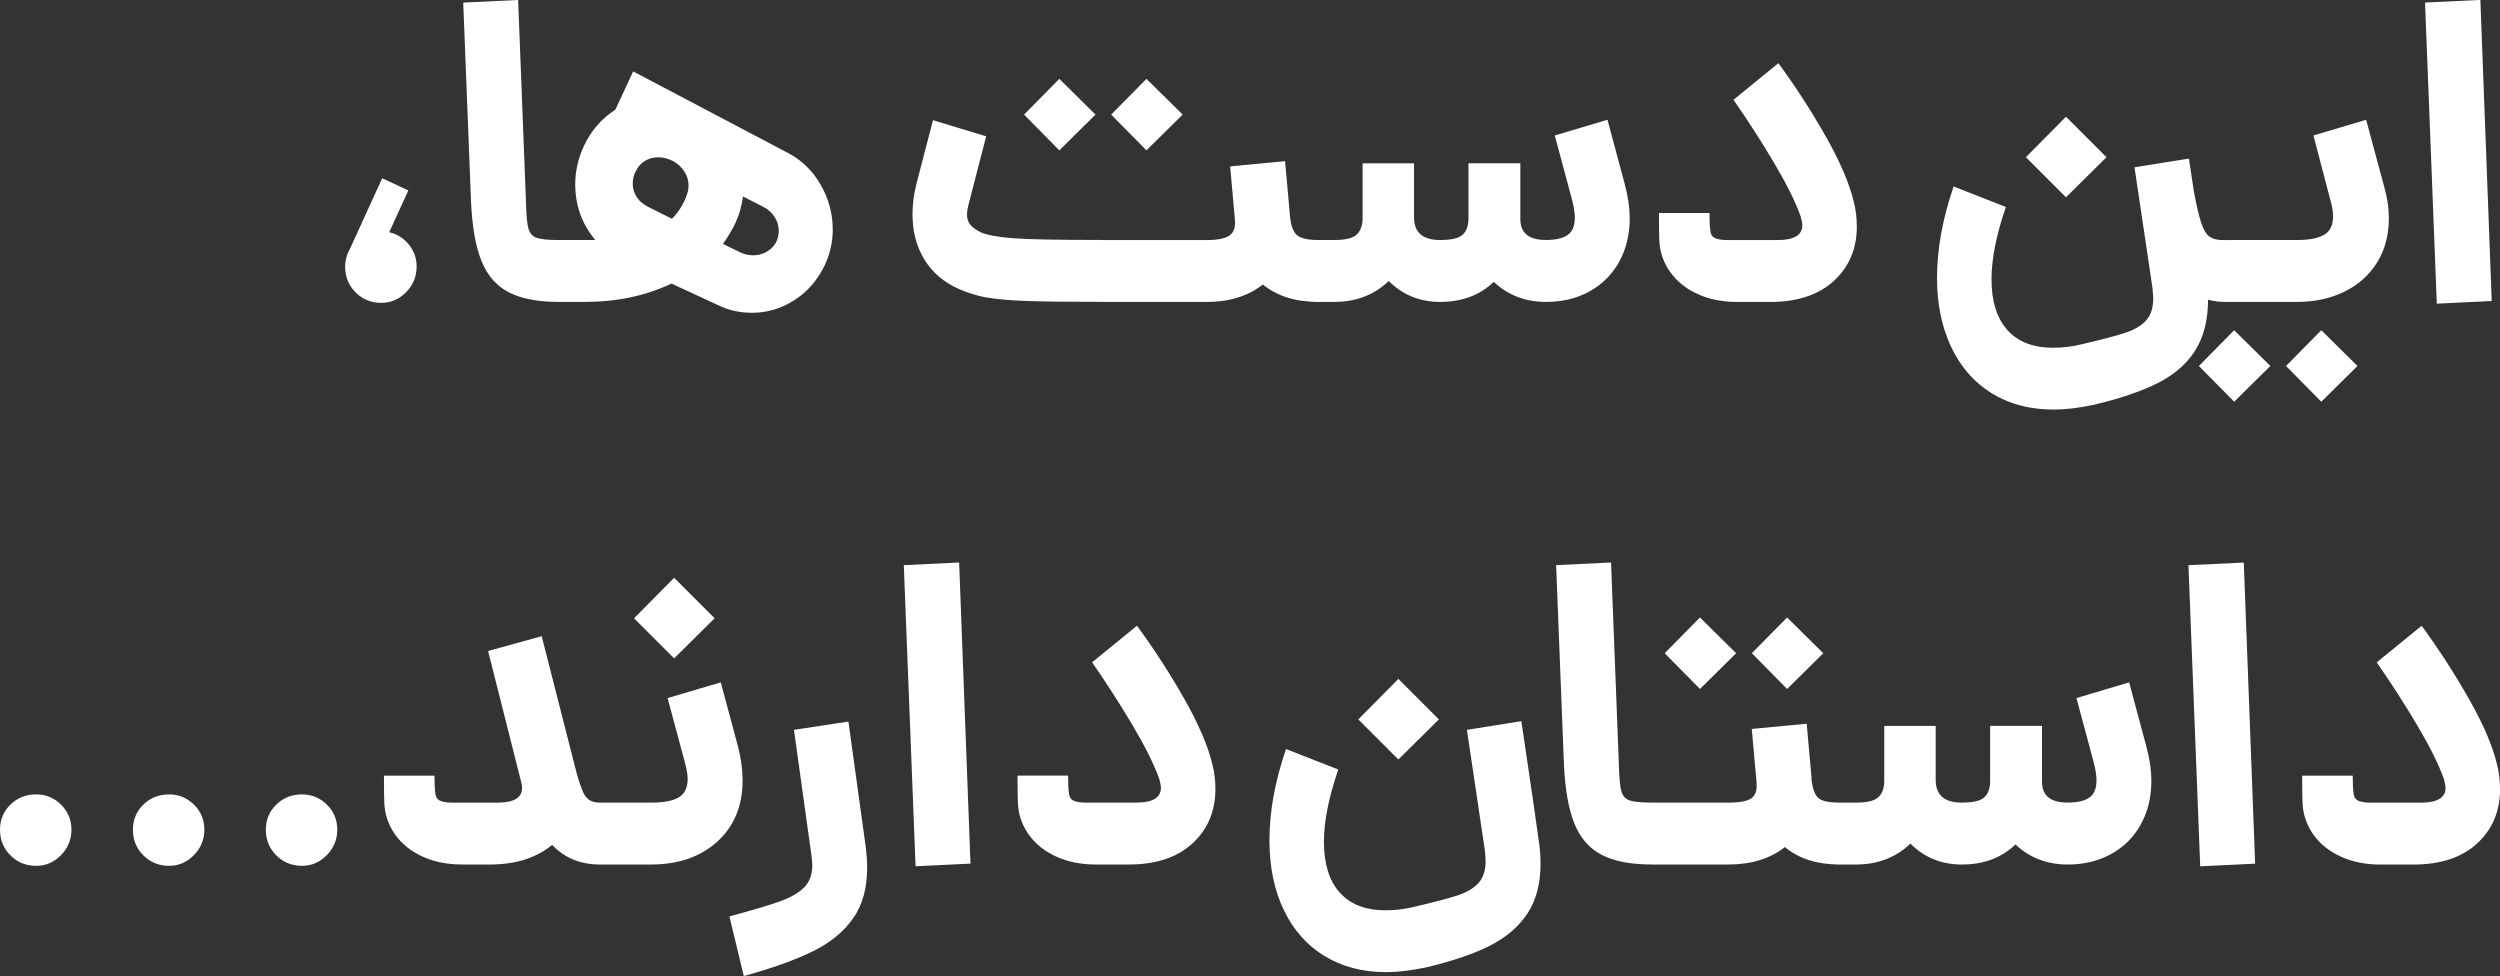
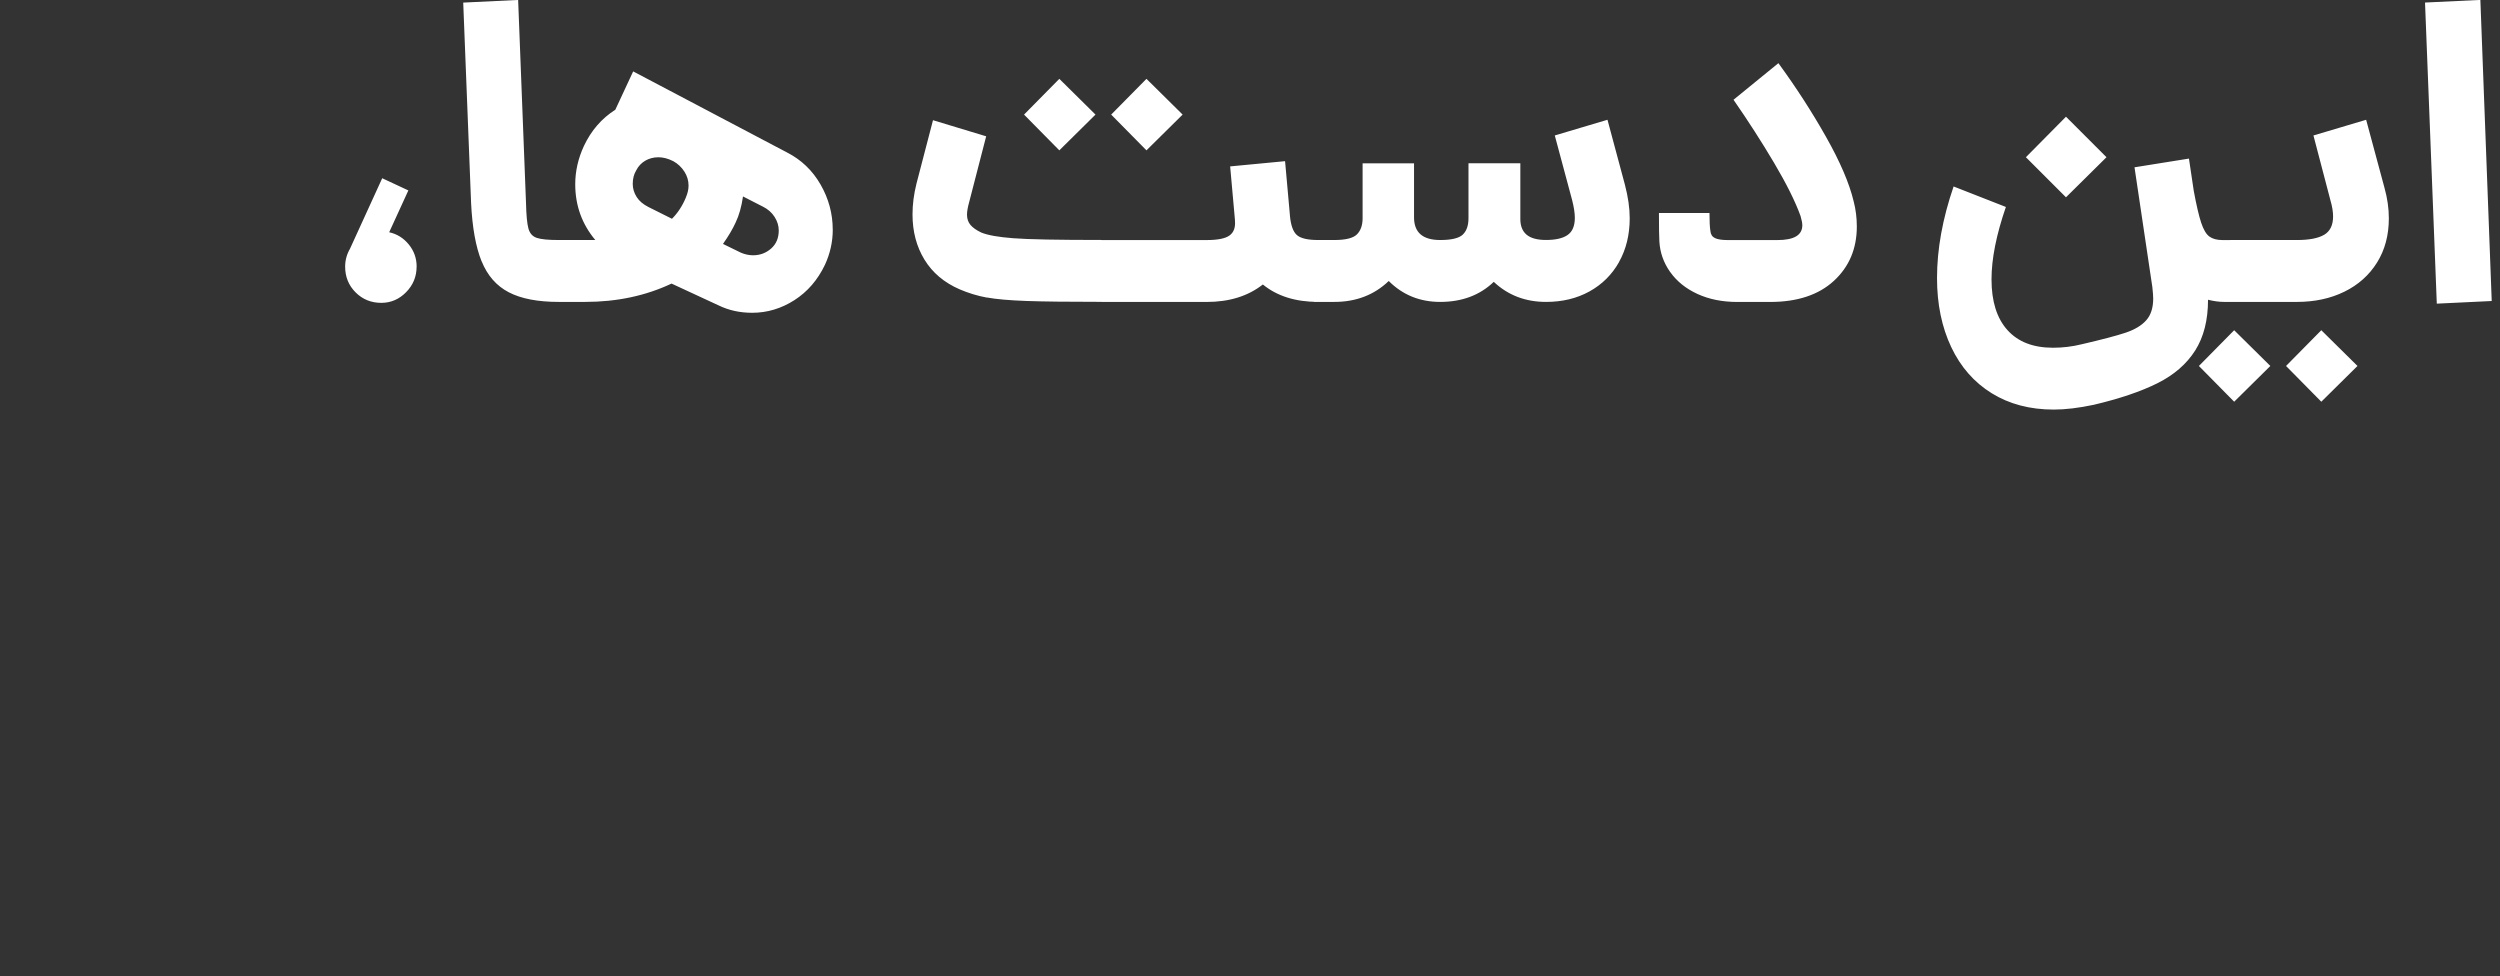
<svg xmlns="http://www.w3.org/2000/svg" id="Layer_2" data-name="Layer 2" viewBox="0 0 530.79 207.24">
  <rect x="0" y="0" width="530.79" height="207.24" fill="#333333" stroke="none" />
  <defs>
    <style> .cls-1 { fill: #fff; stroke-width: 0px; } </style>
  </defs>
  <g id="Layer_1-2" data-name="Layer 1">
    <path class="cls-1" d="m88.45,56.62c0,2.1-.74,3.9-2.22,5.41s-3.24,2.27-5.27,2.27c-2.16,0-3.98-.74-5.46-2.22-1.48-1.48-2.22-3.3-2.22-5.46,0-1.36.34-2.62,1.02-3.79l6.85-14.99,5.55,2.59-4.07,8.88c1.67.37,3.05,1.23,4.16,2.59s1.67,2.93,1.67,4.72Zm13.79-1.16c-1.23-3.05-1.97-7.17-2.22-12.35l-1.67-42.56,11.66-.56,1.67,43.11c.06,2.59.23,4.39.51,5.41.28,1.02.86,1.68,1.76,1.99.89.31,2.45.46,4.67.46h.93v13.14h-.93c-4.44,0-7.97-.68-10.59-2.04-2.62-1.36-4.55-3.56-5.78-6.61Zm74.57-6.71c0,2.59-.56,5.09-1.67,7.49-1.54,3.21-3.7,5.71-6.48,7.49s-5.77,2.68-8.97,2.68c-2.59,0-4.96-.52-7.12-1.57l-9.99-4.63c-5.49,2.59-11.6,3.89-18.32,3.89h-5.64v-13.14h7.77c-2.84-3.39-4.26-7.34-4.26-11.84,0-2.78.62-5.49,1.85-8.14,1.54-3.27,3.76-5.83,6.66-7.68l3.79-8.14,32.66,17.21c3.02,1.54,5.4,3.81,7.12,6.8s2.59,6.18,2.59,9.58Zm-31.18-6.85c.37-.86.56-1.7.56-2.5,0-1.05-.29-2.04-.88-2.96s-1.37-1.67-2.36-2.22c-1.11-.56-2.16-.83-3.15-.83-1.05,0-1.99.25-2.82.74-.83.49-1.46,1.17-1.9,2.04-.49.8-.74,1.76-.74,2.87,0,.99.28,1.91.83,2.78s1.39,1.57,2.5,2.13l5,2.5c1.23-1.23,2.22-2.74,2.96-4.53Zm16.28,1.94l-4.16-2.13c-.31,2.16-.83,4.01-1.57,5.55-.62,1.36-1.51,2.87-2.68,4.53l3.79,1.85c.86.37,1.73.56,2.59.56,1.48,0,2.76-.48,3.84-1.43s1.62-2.24,1.62-3.84c0-.99-.29-1.94-.88-2.87-.59-.93-1.43-1.67-2.54-2.22Zm47.6,19.34c-2-.37-3.93-.96-5.78-1.76-3.27-1.42-5.75-3.52-7.45-6.29-1.7-2.78-2.54-5.98-2.54-9.62,0-2.1.28-4.26.83-6.48l3.52-13.51,11.29,3.42-3.61,13.97c-.31,1.11-.46,2-.46,2.68,0,.86.25,1.59.74,2.17s1.26,1.13,2.31,1.62c1.36.56,3.61.96,6.75,1.2,3.15.25,9.41.37,18.78.37v13.14c-7.09,0-12.43-.06-16-.19s-6.37-.37-8.37-.74Zm15.4-46.44l7.68,7.59-7.68,7.59-7.49-7.59,7.49-7.59Zm43.2,43.67c-3.15,2.47-7.12,3.7-11.93,3.7h-22.3v-13.14h22.3c2.34,0,3.96-.32,4.86-.97s1.28-1.68,1.16-3.1v-.19l-1.02-11.38,11.66-1.11,1.02,11.38v.09c.18,2.1.68,3.5,1.48,4.21.8.71,2.31,1.06,4.53,1.06v13.14c-4.81,0-8.73-1.23-11.75-3.7Zm-24.7-43.67l7.68,7.59-7.68,7.59-7.49-7.59,7.49-7.59Zm100.34,38.9c-1.51,2.68-3.61,4.76-6.29,6.24-2.68,1.48-5.75,2.22-9.21,2.22-4.38,0-8.08-1.42-11.1-4.26-2.96,2.84-6.75,4.26-11.38,4.26-4.32,0-7.96-1.48-10.92-4.44-3.08,2.96-6.94,4.44-11.56,4.44h-4.35v-13.14h4.35c2.41,0,4.01-.4,4.81-1.2s1.2-1.94,1.2-3.42v-11.66h10.92v11.47c0,3.21,1.85,4.81,5.55,4.81,2.41,0,4.01-.39,4.81-1.16.8-.77,1.2-1.93,1.2-3.47v-11.66h11.01v11.84c0,1.48.45,2.59,1.34,3.33s2.27,1.11,4.12,1.11c2.04,0,3.56-.35,4.58-1.06,1.02-.71,1.53-1.93,1.53-3.65,0-.99-.19-2.22-.56-3.7l-3.7-13.78,11.19-3.33,3.7,13.78c.68,2.59,1.02,4.96,1.02,7.12,0,3.52-.76,6.61-2.27,9.3Zm10.83,2.08c-1.39-1.97-2.14-4.13-2.27-6.48-.06-.93-.09-2.93-.09-6.01h10.73c0,1.73.06,2.99.19,3.79.06.74.39,1.25.97,1.53.59.28,1.5.42,2.73.42h10.55c3.52,0,5.27-1.05,5.27-3.15,0-.43-.12-1.08-.37-1.94-1.11-3.08-2.99-6.86-5.64-11.33-2.65-4.47-5.52-8.93-8.6-13.37l9.53-7.77c3.7,5.06,7.06,10.25,10.08,15.59,3.02,5.33,5,9.94,5.92,13.83.43,1.67.65,3.42.65,5.27,0,4.69-1.62,8.53-4.86,11.52s-7.76,4.49-13.55,4.49h-6.94c-3.21,0-6.04-.57-8.51-1.71s-4.39-2.7-5.78-4.67Zm119.86,6.38h-2.22c-1.05,0-2.19-.15-3.42-.46,0,4.32-.91,7.91-2.73,10.78-1.82,2.87-4.49,5.18-8,6.94-3.52,1.76-8.02,3.28-13.51,4.58-3.21.68-6.04,1.02-8.51,1.02-5.06,0-9.45-1.16-13.18-3.47-3.73-2.31-6.6-5.58-8.6-9.81s-3.01-9.11-3.01-14.66c0-6.11,1.17-12.58,3.52-19.43l11.1,4.35c-2.04,5.92-3.05,11.04-3.05,15.36,0,4.69,1.13,8.28,3.38,10.78,2.25,2.5,5.47,3.75,9.67,3.75,2.1,0,4.13-.25,6.11-.74,4.26-.99,7.35-1.8,9.3-2.45,1.94-.65,3.41-1.53,4.39-2.64.99-1.11,1.48-2.65,1.48-4.63,0-.49-.06-1.29-.18-2.41l-3.79-25.44,11.56-1.85,1.02,6.85c.56,3.02,1.08,5.27,1.57,6.75.49,1.48,1.08,2.47,1.76,2.96.68.49,1.6.74,2.78.74h2.59v13.14Zm-35.8-39.32l8.6,8.6-8.6,8.51-8.51-8.51,8.51-8.6Zm35.71,45.33l7.68,7.59-7.68,7.59-7.49-7.59,7.49-7.59Zm19.1-20.26c1.26-.74,1.9-2.04,1.9-3.89,0-.99-.18-2.13-.56-3.42l-3.61-13.78,11.19-3.33,3.89,14.43c.62,2.22.93,4.38.93,6.48,0,3.58-.83,6.71-2.5,9.39s-3.98,4.75-6.94,6.2c-2.96,1.45-6.32,2.17-10.08,2.17h-14.15v-13.14h14.15c2.59,0,4.52-.37,5.78-1.11Zm-.6,20.26l7.68,7.59-7.68,7.59-7.49-7.59,7.49-7.59Zm36.18-6.2l-11.66.56-2.5-63.93,11.75-.56,2.41,63.93Z" />
-     <path class="cls-1" d="m0,176.15c0-2.1.74-3.87,2.22-5.32s3.3-2.17,5.46-2.17c2.04,0,3.79.72,5.27,2.17s2.22,3.22,2.22,5.32-.74,3.9-2.22,5.41c-1.48,1.51-3.24,2.27-5.27,2.27-2.16,0-3.98-.74-5.46-2.22-1.48-1.48-2.22-3.3-2.22-5.46Zm28.22,0c0-2.1.74-3.87,2.22-5.32s3.3-2.17,5.46-2.17c2.04,0,3.79.72,5.27,2.17s2.22,3.22,2.22,5.32-.74,3.9-2.22,5.41c-1.48,1.51-3.24,2.27-5.27,2.27-2.16,0-3.98-.74-5.46-2.22-1.48-1.48-2.22-3.3-2.22-5.46Zm28.22,0c0-2.1.74-3.87,2.22-5.32s3.3-2.17,5.46-2.17c2.04,0,3.79.72,5.27,2.17s2.22,3.22,2.22,5.32-.74,3.9-2.22,5.41c-1.48,1.51-3.24,2.27-5.27,2.27-2.16,0-3.98-.74-5.46-2.22-1.48-1.48-2.22-3.3-2.22-5.46Zm75.4,7.4h-4.53c-4.07,0-7.43-1.39-10.08-4.16-3.39,2.78-7.8,4.16-13.23,4.16h-5.83c-3.21,0-6.04-.57-8.51-1.71s-4.39-2.7-5.78-4.67-2.14-4.13-2.27-6.48c-.06-.93-.09-2.93-.09-6.01h10.73c0,1.73.06,2.99.19,3.79.06.74.39,1.25.97,1.53.59.28,1.5.42,2.73.42h9.44c3.52,0,5.27-1.05,5.27-3.15,0-.37-.03-.65-.09-.83l-.28-1.11-6.85-27.11,11.38-3.15,6.94,27.2c.8,3.27,1.53,5.44,2.17,6.52.65,1.08,1.71,1.62,3.19,1.62h4.53v13.14Zm12.26-14.25c1.26-.74,1.9-2.04,1.9-3.89,0-.93-.19-2.07-.56-3.42l-3.7-13.78,11.29-3.33,3.7,13.78c.62,2.41.93,4.75.93,7.03,0,5.43-1.79,9.76-5.37,13-3.58,3.24-8.26,4.86-14.06,4.86h-7.31v-13.14h7.31c2.65,0,4.61-.37,5.87-1.11Zm-.97-46.63l8.6,8.6-8.6,8.51-8.51-8.51,8.51-8.6Zm27.62,65.73c1.14-1.14,1.71-2.73,1.71-4.76,0-.43-.06-1.14-.19-2.13l-3.7-26.55,11.56-1.76,3.7,26.74c.18,1.54.28,2.99.28,4.35,0,4.32-1,7.89-3.01,10.73s-4.86,5.17-8.56,6.98-8.57,3.56-14.62,5.23l-3.05-12.67c5.06-1.36,8.68-2.44,10.87-3.24,2.19-.8,3.85-1.77,5-2.91Zm35.3-5.04l-11.66.56-2.5-63.93,11.75-.56,2.41,63.93Zm12.35-6.2c-1.39-1.97-2.14-4.13-2.27-6.48-.06-.93-.09-2.93-.09-6.01h10.73c0,1.73.06,2.99.19,3.79.06.74.39,1.25.97,1.53.59.28,1.5.42,2.73.42h10.55c3.52,0,5.27-1.05,5.27-3.15,0-.43-.12-1.08-.37-1.94-1.11-3.08-2.99-6.86-5.64-11.33-2.65-4.47-5.52-8.93-8.6-13.37l9.53-7.77c3.7,5.06,7.06,10.25,10.08,15.59,3.02,5.33,5,9.94,5.92,13.83.43,1.67.65,3.42.65,5.27,0,4.69-1.62,8.53-4.86,11.52-3.24,2.99-7.76,4.49-13.55,4.49h-6.94c-3.21,0-6.04-.57-8.51-1.71s-4.39-2.7-5.78-4.67Zm62.73,25.77c-3.73-2.31-6.6-5.58-8.6-9.81-2-4.22-3.01-9.11-3.01-14.66,0-6.11,1.17-12.58,3.52-19.43l11.1,4.35c-2.04,5.92-3.05,11.04-3.05,15.36,0,4.69,1.13,8.28,3.38,10.78,2.25,2.5,5.47,3.75,9.67,3.75,2.1,0,4.13-.25,6.11-.74,4.26-.99,7.35-1.8,9.3-2.45,1.94-.65,3.41-1.53,4.39-2.64.99-1.11,1.48-2.65,1.48-4.63,0-.49-.06-1.29-.18-2.41l-3.79-25.44,11.56-1.85c2.1,14.12,3.33,22.6,3.7,25.44.25,1.54.37,3.15.37,4.81,0,4.26-.93,7.79-2.78,10.59s-4.52,5.09-8,6.85c-3.48,1.76-7.97,3.28-13.46,4.58-3.21.68-6.04,1.02-8.51,1.02-5.06,0-9.45-1.16-13.18-3.47Zm15.77-58.79l8.6,8.6-8.6,8.51-8.51-8.51,8.51-8.6Zm37.38,30.76c-1.23-3.05-1.97-7.17-2.22-12.35l-1.67-42.56,11.66-.56,1.67,43.11c.06,2.59.23,4.39.51,5.41.28,1.02.86,1.68,1.76,1.99.89.31,2.45.46,4.67.46h.93v13.14h-.93c-4.44,0-7.97-.68-10.59-2.04s-4.55-3.56-5.78-6.61Zm44.69,4.95c-3.15,2.47-7.15,3.7-12.03,3.7h-16.28v-13.14h16.28c2.41,0,4.04-.31,4.9-.92s1.23-1.67,1.11-3.15v-.19l-1.02-11.38,11.66-1.11,1.02,11.38v.56c.25,1.97.76,3.27,1.53,3.89.77.62,2.27.92,4.49.92v13.14c-4.81,0-8.7-1.23-11.66-3.7Zm-18.04-48.75l7.68,7.59-7.68,7.59-7.49-7.59,7.49-7.59Zm18.5,0l7.68,7.59-7.68,7.59-7.49-7.59,7.49-7.59Zm75.08,43.99c-1.51,2.68-3.61,4.76-6.29,6.24-2.68,1.48-5.75,2.22-9.21,2.22-4.38,0-8.08-1.42-11.1-4.26-2.96,2.84-6.75,4.26-11.38,4.26-4.32,0-7.96-1.48-10.92-4.44-3.08,2.96-6.94,4.44-11.56,4.44h-4.35v-13.14h4.35c2.41,0,4.01-.4,4.81-1.2.8-.8,1.2-1.94,1.2-3.42v-11.66h10.92v11.47c0,3.21,1.85,4.81,5.55,4.81,2.41,0,4.01-.39,4.81-1.16.8-.77,1.2-1.93,1.2-3.47v-11.66h11.01v11.84c0,1.48.45,2.59,1.34,3.33s2.27,1.11,4.12,1.11c2.04,0,3.56-.35,4.58-1.06,1.02-.71,1.53-1.93,1.53-3.65,0-.99-.19-2.22-.56-3.7l-3.7-13.78,11.19-3.33,3.7,13.78c.68,2.59,1.02,4.96,1.02,7.12,0,3.52-.76,6.61-2.27,9.3Zm24.29,8.28l-11.66.56-2.5-63.93,11.75-.56,2.41,63.93Zm12.35-6.2c-1.39-1.97-2.14-4.13-2.27-6.48-.06-.93-.09-2.93-.09-6.01h10.73c0,1.73.06,2.99.19,3.79.06.74.39,1.25.97,1.53.59.28,1.5.42,2.73.42h10.55c3.52,0,5.27-1.05,5.27-3.15,0-.43-.12-1.08-.37-1.94-1.11-3.08-2.99-6.86-5.64-11.33-2.65-4.47-5.52-8.93-8.6-13.37l9.53-7.77c3.7,5.06,7.06,10.25,10.08,15.59,3.02,5.33,5,9.94,5.92,13.83.43,1.67.65,3.42.65,5.27,0,4.69-1.62,8.53-4.86,11.52s-7.76,4.49-13.55,4.49h-6.94c-3.21,0-6.04-.57-8.51-1.71s-4.39-2.7-5.78-4.67Z" />
  </g>
</svg>